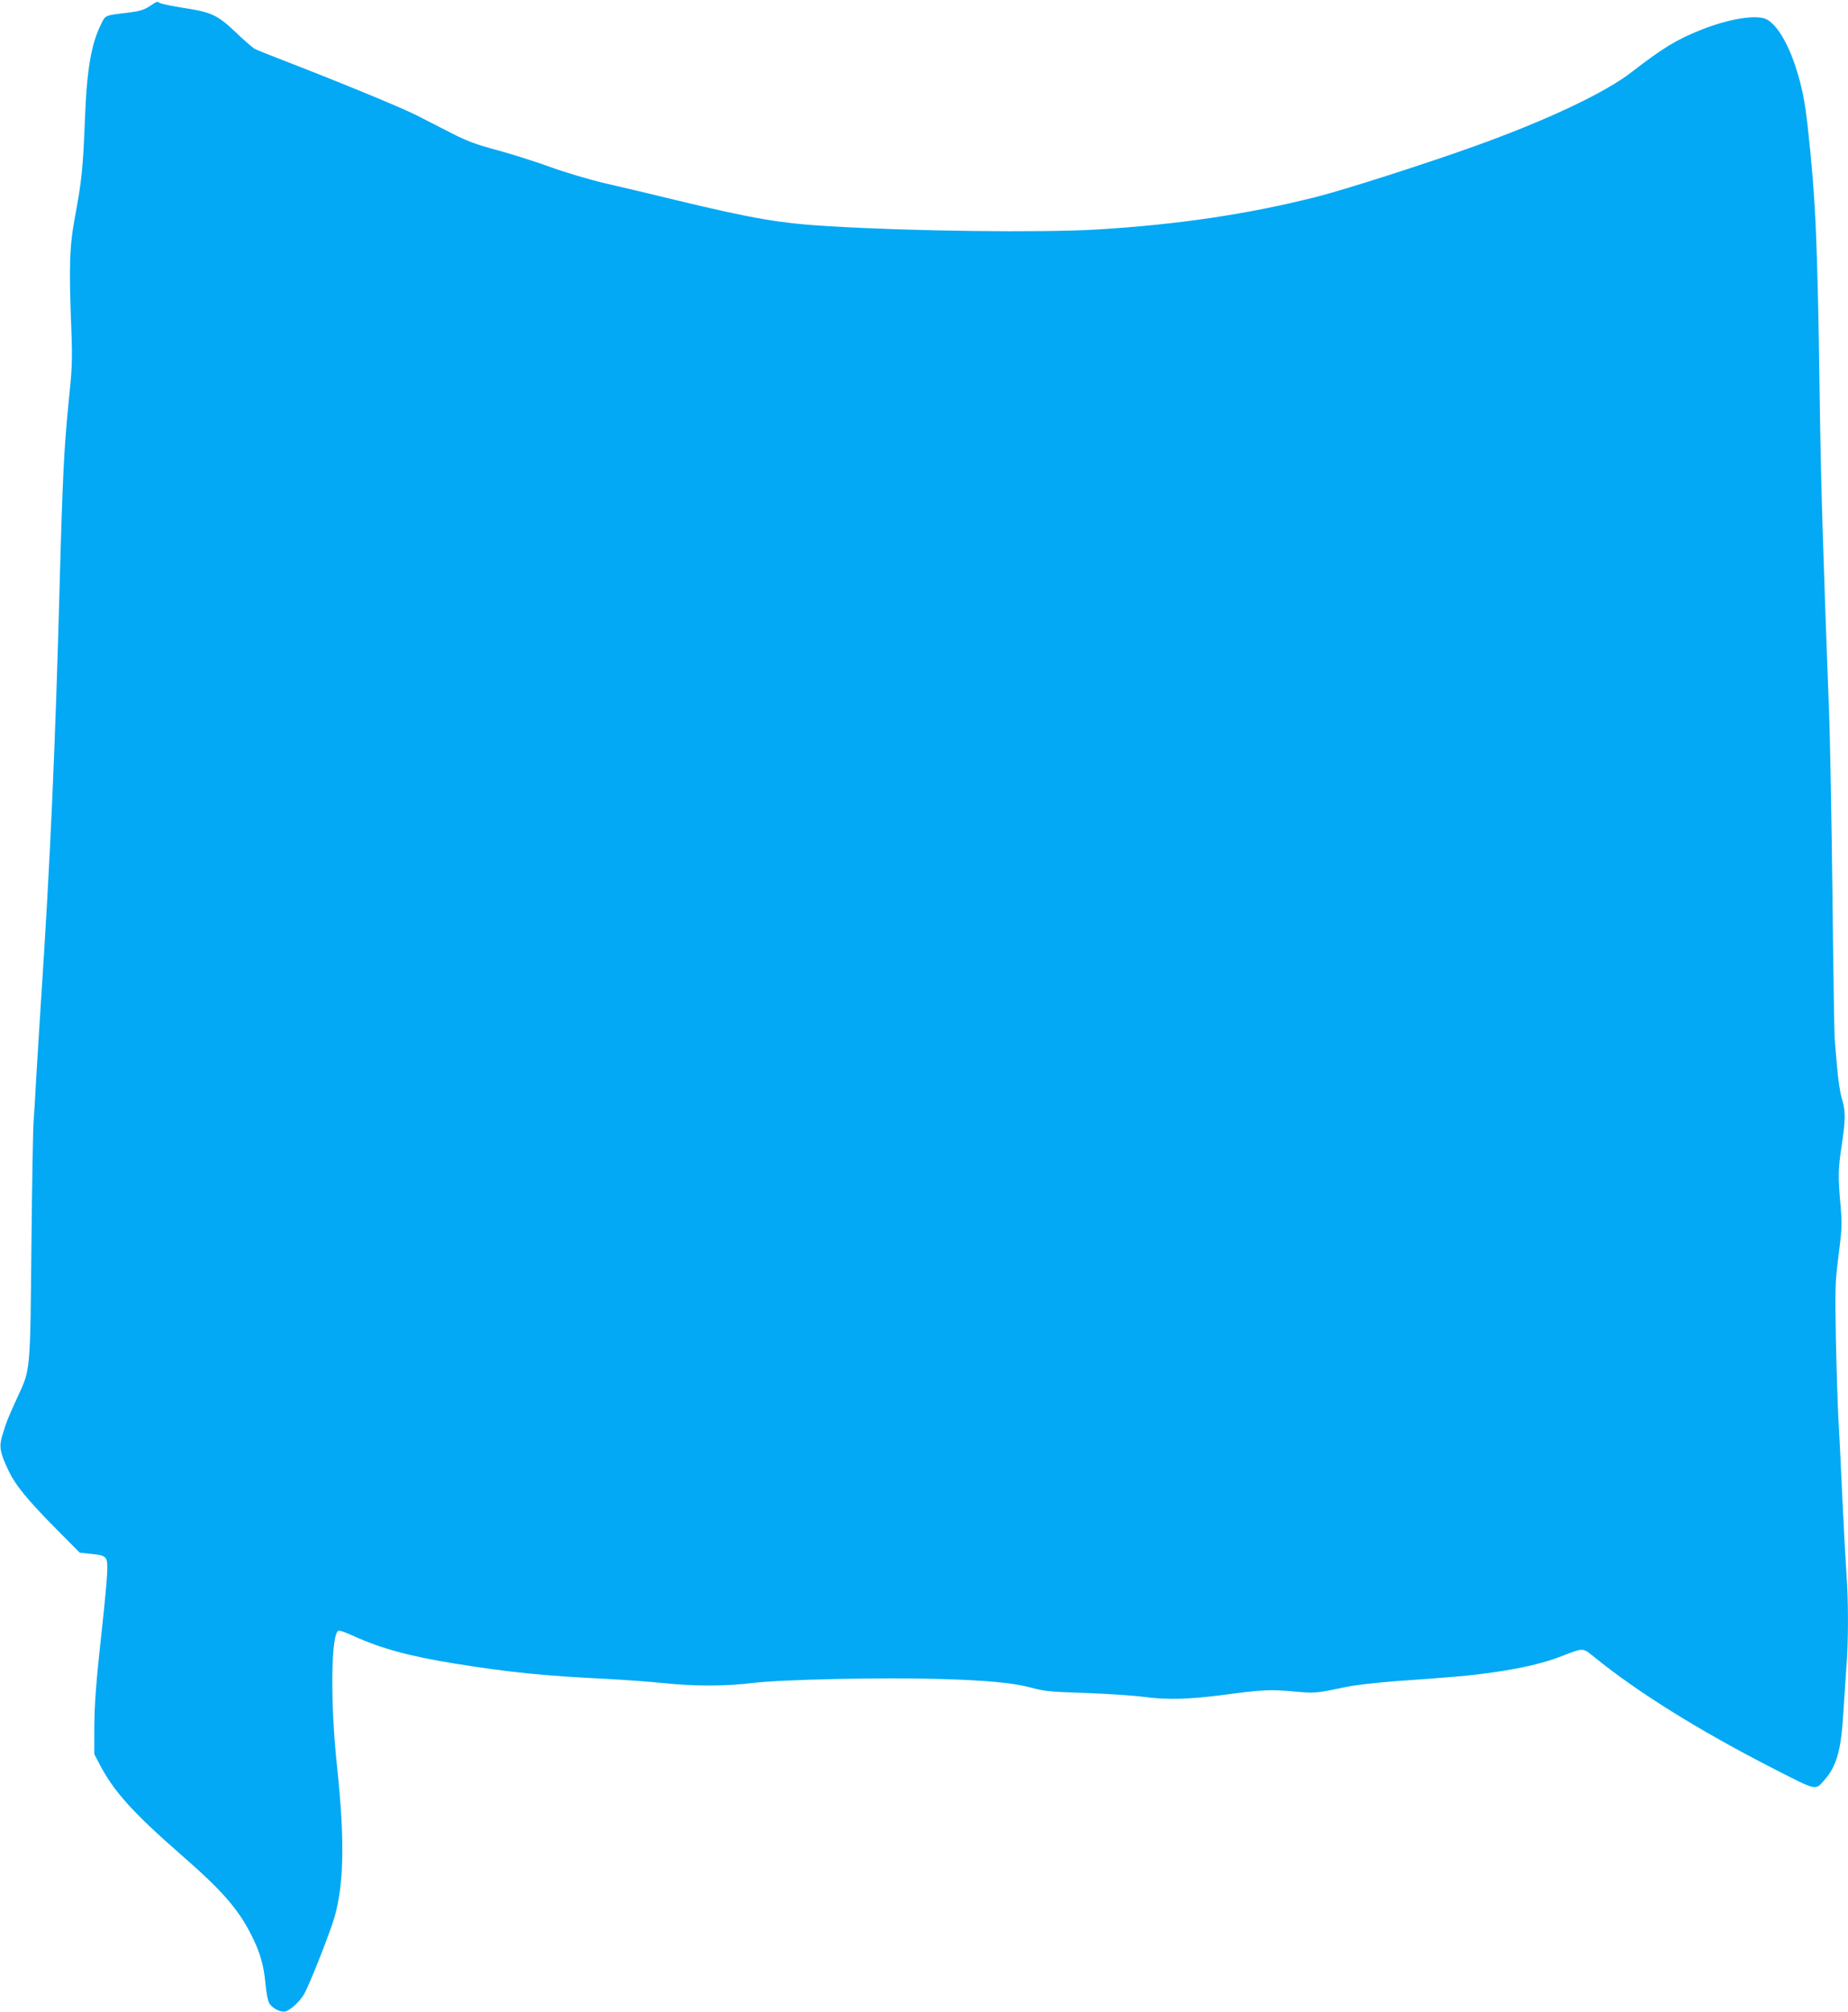
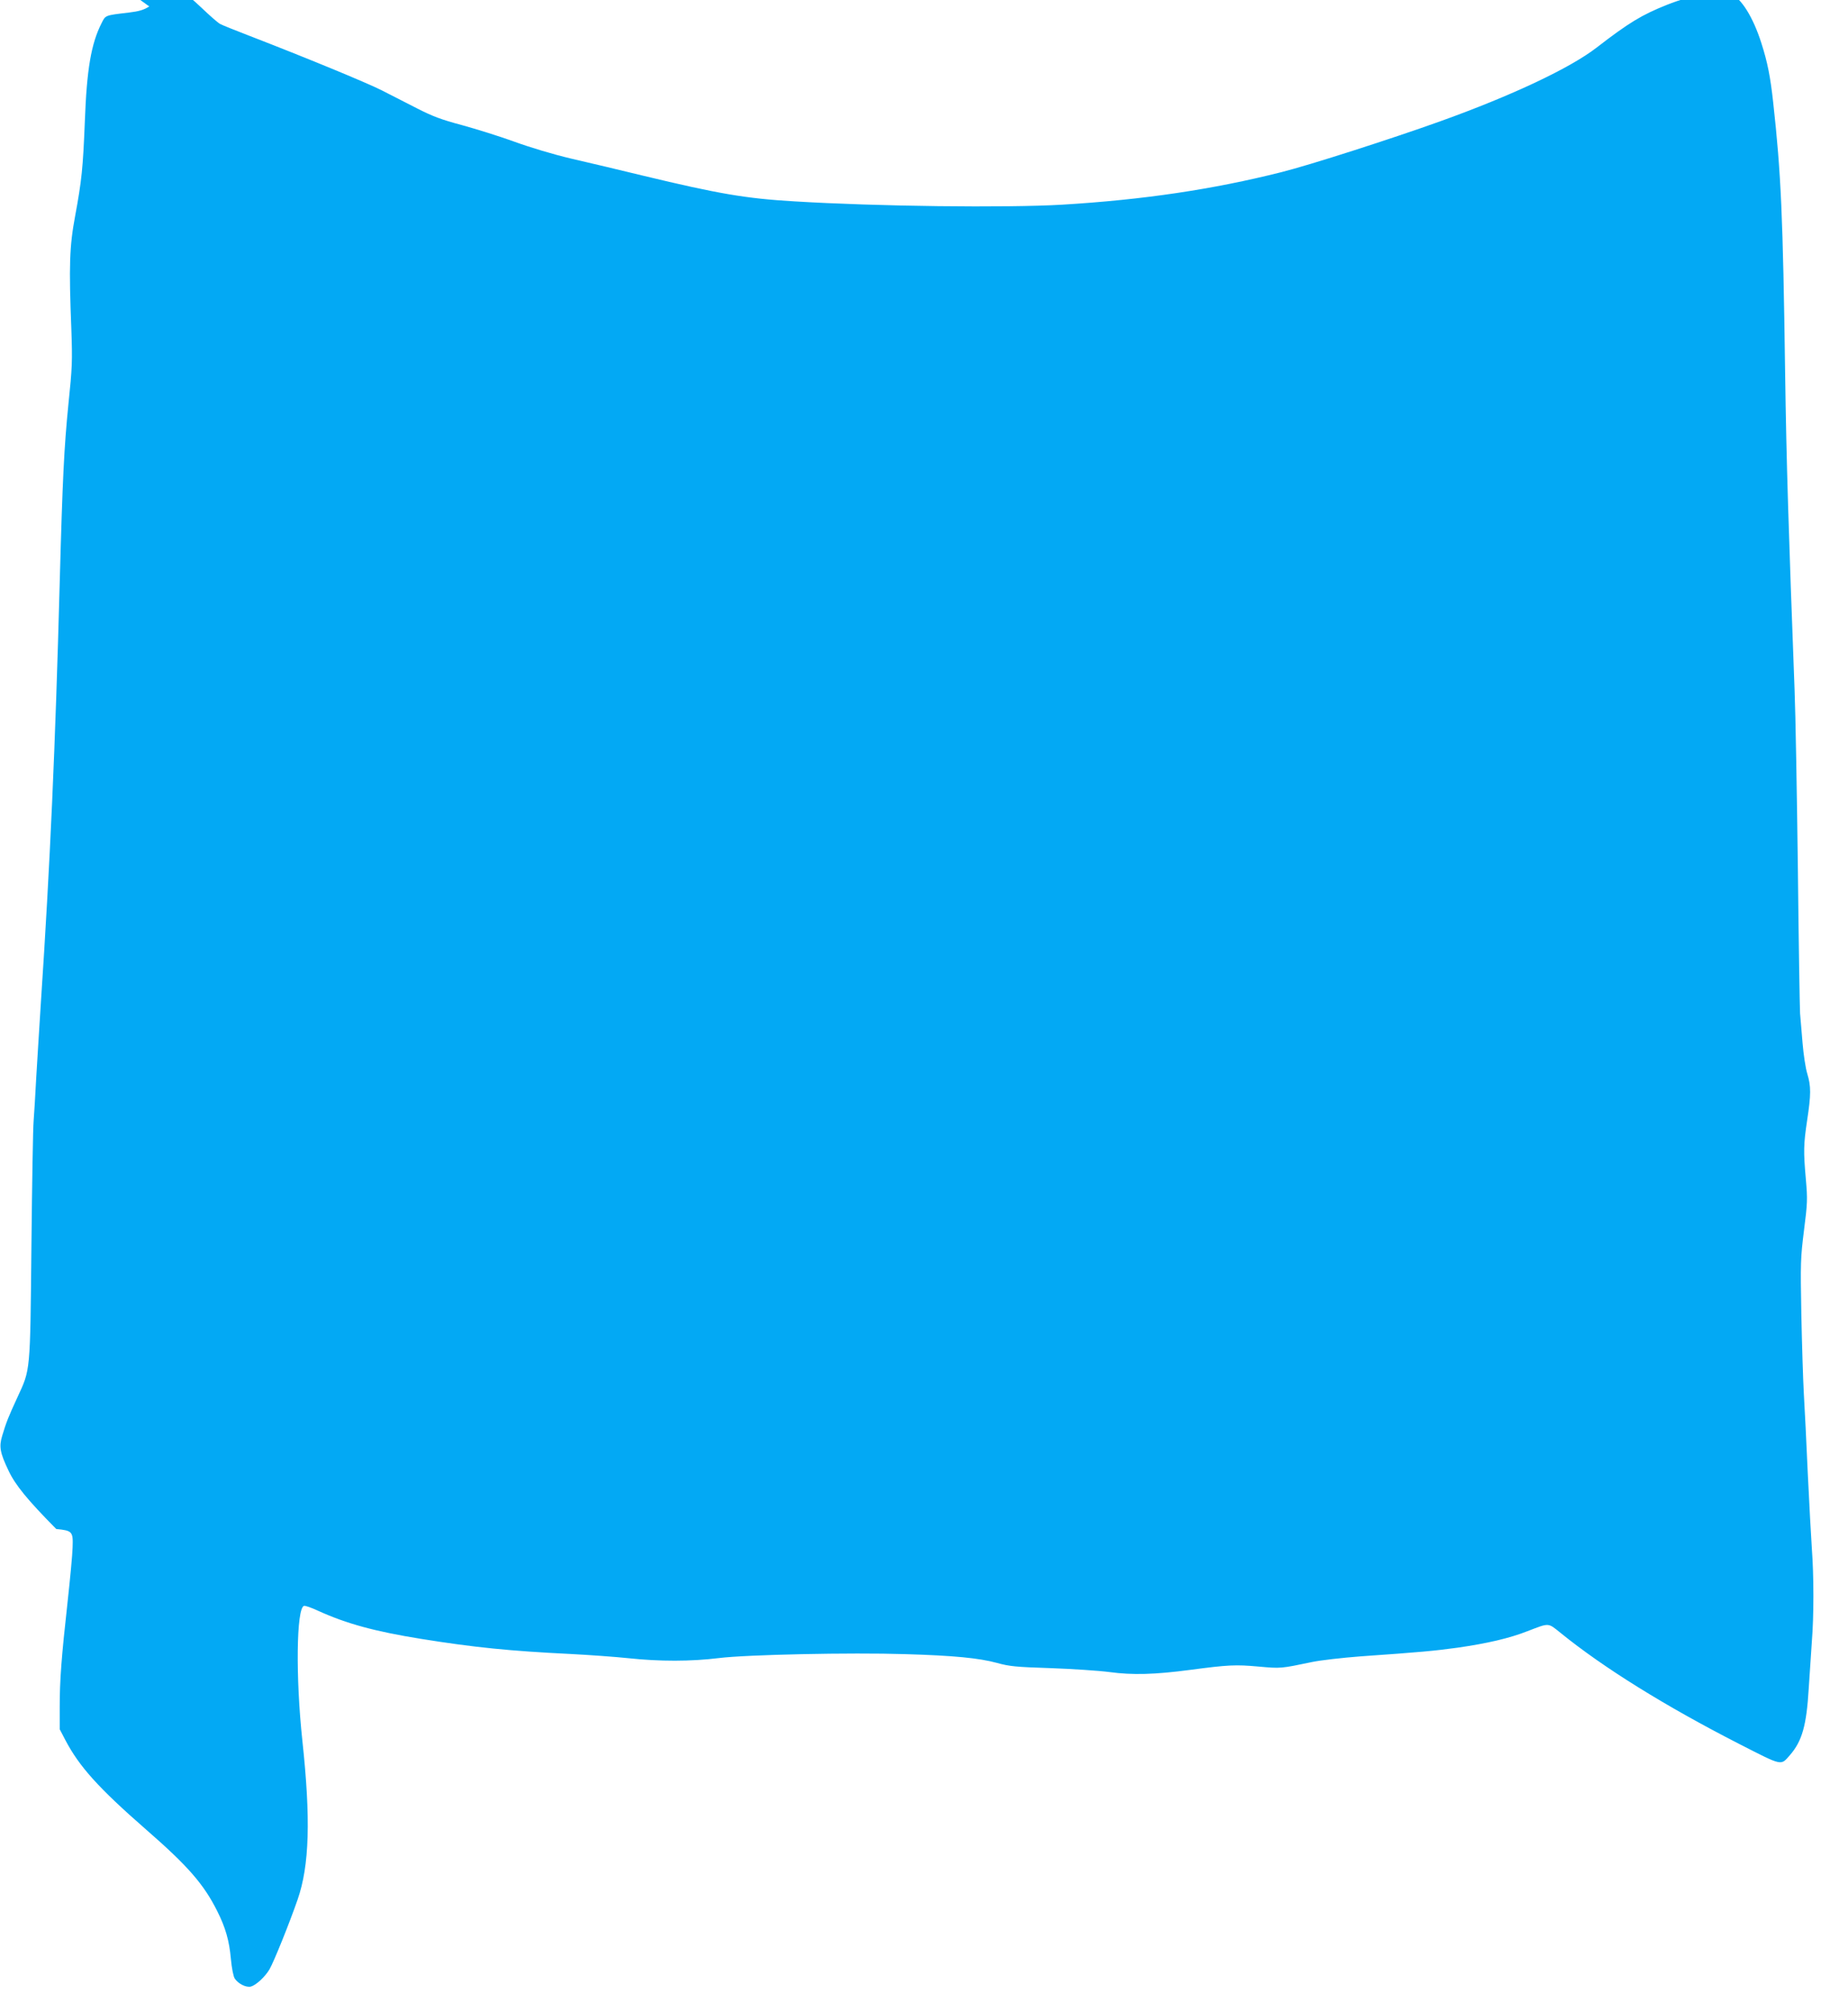
<svg xmlns="http://www.w3.org/2000/svg" version="1.0" width="1176pt" height="1280pt" viewBox="0 0 1176 1280" preserveAspectRatio="xMidYMid meet">
  <g transform="translate(0,1280) scale(0.1,-0.1)" fill="#03a9f4" stroke="none">
-     <path d="M950 12759 c-35 -22 -64 -31 -130 -39 -153 -18 -148 -16 -174 -68 -66 -130 -94 -294 -106 -622 -12 -300 -20 -378 -62 -605 -36 -192 -40 -317 -24 -720 7 -203 6 -240 -19 -480 -27 -272 -37 -467 -55 -1130 -28 -1046 -61 -1791 -120 -2675 -10 -162 -24 -380 -30 -485 -5 -104 -13 -224 -16 -265 -4 -41 -10 -399 -14 -795 -8 -814 -6 -784 -89 -964 -55 -119 -72 -160 -97 -245 -21 -69 -14 -108 40 -221 43 -92 122 -188 304 -372 l150 -151 70 -7 c102 -10 108 -16 104 -117 -1 -46 -16 -202 -32 -348 -39 -352 -50 -495 -50 -666 l0 -143 35 -67 c89 -170 210 -305 517 -573 264 -230 365 -346 450 -516 53 -105 77 -189 87 -303 6 -63 16 -113 25 -127 22 -33 72 -58 102 -51 33 9 90 61 119 110 27 46 126 291 179 444 75 216 84 511 30 1012 -43 400 -38 838 10 856 7 3 47 -11 90 -31 182 -83 364 -132 656 -179 343 -55 565 -77 950 -96 118 -6 285 -18 370 -27 197 -21 397 -21 575 1 177 22 840 36 1185 25 310 -9 471 -25 585 -56 79 -22 121 -26 340 -33 138 -5 306 -16 375 -25 147 -20 288 -16 515 14 242 32 288 34 433 21 144 -13 141 -13 342 29 52 11 192 27 310 36 373 26 471 35 615 55 188 27 331 60 445 105 141 54 129 55 211 -11 274 -222 665 -465 1136 -706 278 -142 264 -139 322 -73 79 90 107 190 121 425 6 96 15 231 20 300 13 160 13 416 0 589 -5 75 -17 291 -26 481 -8 190 -20 417 -25 505 -5 88 -12 316 -16 507 -6 327 -5 357 17 533 22 173 23 197 12 323 -16 180 -15 223 8 377 25 164 25 217 1 296 -11 35 -24 123 -30 194 -6 72 -13 157 -16 190 -2 33 -9 449 -14 925 -6 476 -15 987 -21 1135 -38 1008 -52 1446 -60 2010 -14 1010 -26 1272 -76 1725 -18 164 -36 256 -76 380 -52 163 -128 285 -195 311 -69 26 -237 -3 -406 -70 -160 -64 -241 -113 -447 -272 -168 -130 -539 -305 -993 -468 -306 -110 -832 -279 -1012 -324 -436 -110 -880 -176 -1395 -207 -354 -21 -1183 -11 -1705 21 -308 18 -483 48 -961 163 -148 36 -354 85 -459 109 -111 26 -261 71 -360 107 -93 34 -244 81 -335 106 -132 35 -189 57 -285 106 -66 34 -167 85 -225 115 -99 50 -490 211 -845 348 -88 34 -171 67 -185 75 -13 7 -66 53 -118 103 -117 111 -157 130 -330 156 -73 12 -141 25 -152 31 -23 12 -16 14 -70 -21z" />
+     <path d="M950 12759 c-35 -22 -64 -31 -130 -39 -153 -18 -148 -16 -174 -68 -66 -130 -94 -294 -106 -622 -12 -300 -20 -378 -62 -605 -36 -192 -40 -317 -24 -720 7 -203 6 -240 -19 -480 -27 -272 -37 -467 -55 -1130 -28 -1046 -61 -1791 -120 -2675 -10 -162 -24 -380 -30 -485 -5 -104 -13 -224 -16 -265 -4 -41 -10 -399 -14 -795 -8 -814 -6 -784 -89 -964 -55 -119 -72 -160 -97 -245 -21 -69 -14 -108 40 -221 43 -92 122 -188 304 -372 c102 -10 108 -16 104 -117 -1 -46 -16 -202 -32 -348 -39 -352 -50 -495 -50 -666 l0 -143 35 -67 c89 -170 210 -305 517 -573 264 -230 365 -346 450 -516 53 -105 77 -189 87 -303 6 -63 16 -113 25 -127 22 -33 72 -58 102 -51 33 9 90 61 119 110 27 46 126 291 179 444 75 216 84 511 30 1012 -43 400 -38 838 10 856 7 3 47 -11 90 -31 182 -83 364 -132 656 -179 343 -55 565 -77 950 -96 118 -6 285 -18 370 -27 197 -21 397 -21 575 1 177 22 840 36 1185 25 310 -9 471 -25 585 -56 79 -22 121 -26 340 -33 138 -5 306 -16 375 -25 147 -20 288 -16 515 14 242 32 288 34 433 21 144 -13 141 -13 342 29 52 11 192 27 310 36 373 26 471 35 615 55 188 27 331 60 445 105 141 54 129 55 211 -11 274 -222 665 -465 1136 -706 278 -142 264 -139 322 -73 79 90 107 190 121 425 6 96 15 231 20 300 13 160 13 416 0 589 -5 75 -17 291 -26 481 -8 190 -20 417 -25 505 -5 88 -12 316 -16 507 -6 327 -5 357 17 533 22 173 23 197 12 323 -16 180 -15 223 8 377 25 164 25 217 1 296 -11 35 -24 123 -30 194 -6 72 -13 157 -16 190 -2 33 -9 449 -14 925 -6 476 -15 987 -21 1135 -38 1008 -52 1446 -60 2010 -14 1010 -26 1272 -76 1725 -18 164 -36 256 -76 380 -52 163 -128 285 -195 311 -69 26 -237 -3 -406 -70 -160 -64 -241 -113 -447 -272 -168 -130 -539 -305 -993 -468 -306 -110 -832 -279 -1012 -324 -436 -110 -880 -176 -1395 -207 -354 -21 -1183 -11 -1705 21 -308 18 -483 48 -961 163 -148 36 -354 85 -459 109 -111 26 -261 71 -360 107 -93 34 -244 81 -335 106 -132 35 -189 57 -285 106 -66 34 -167 85 -225 115 -99 50 -490 211 -845 348 -88 34 -171 67 -185 75 -13 7 -66 53 -118 103 -117 111 -157 130 -330 156 -73 12 -141 25 -152 31 -23 12 -16 14 -70 -21z" />
  </g>
</svg>